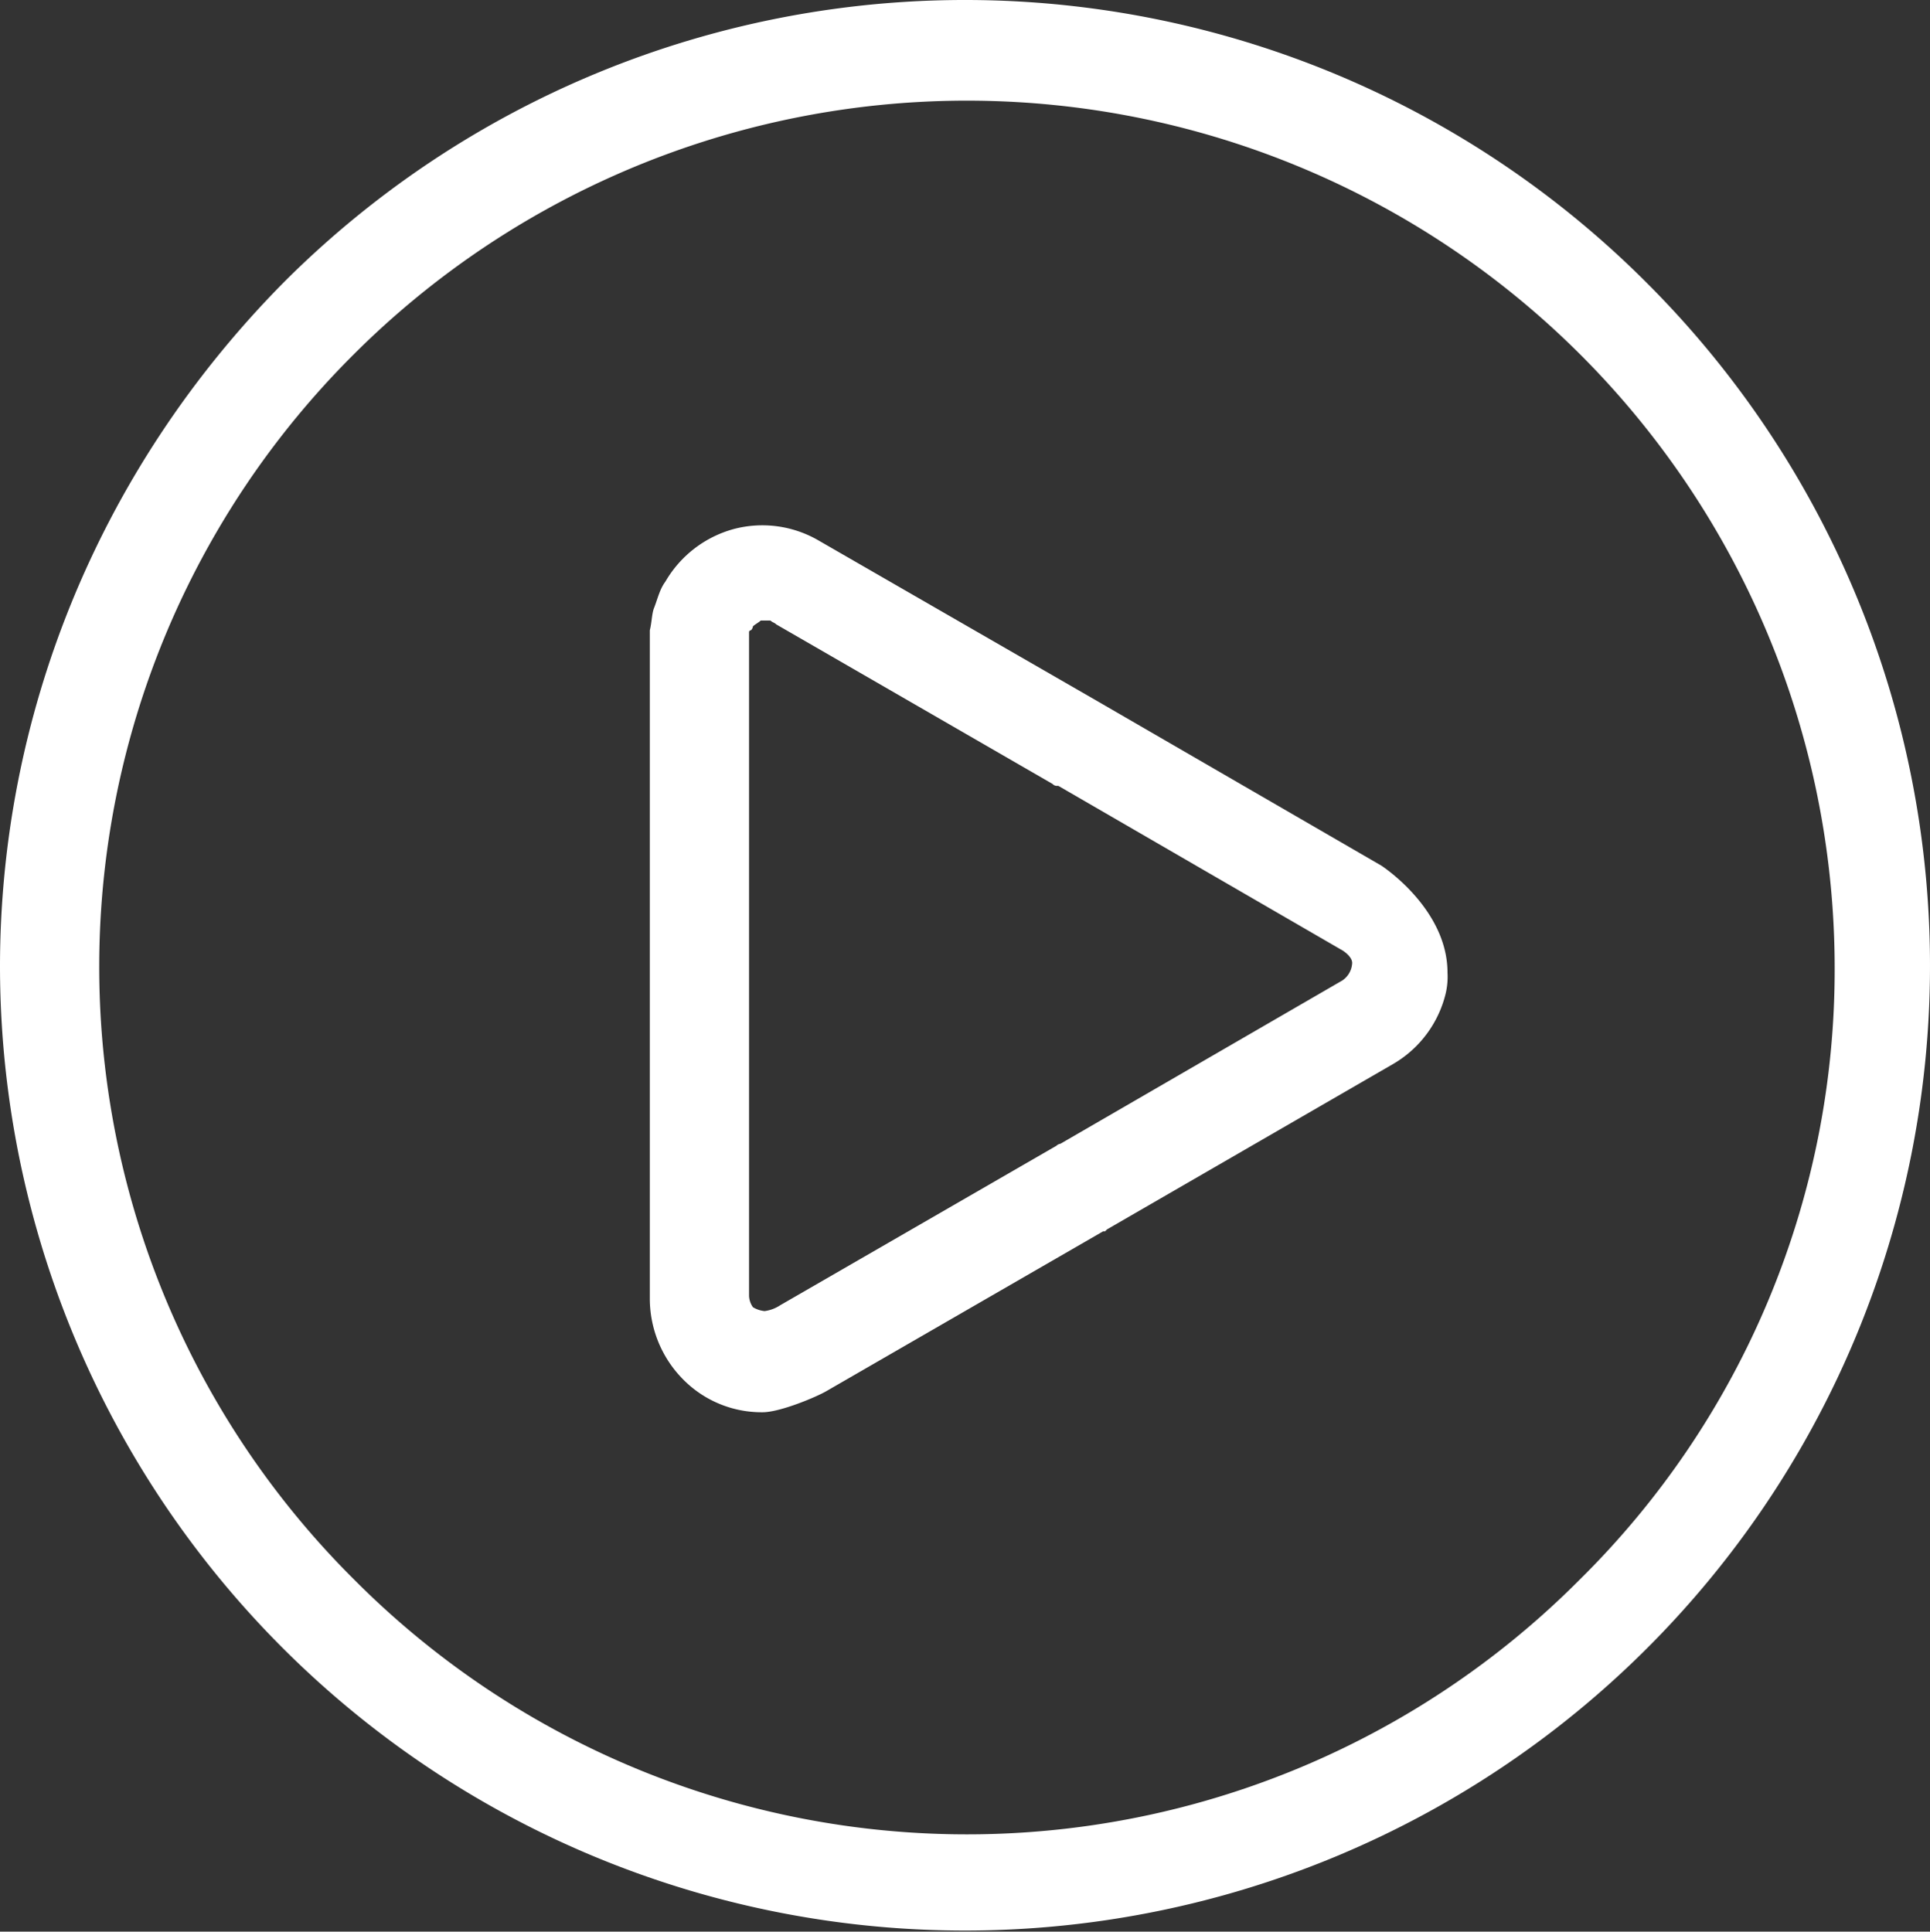
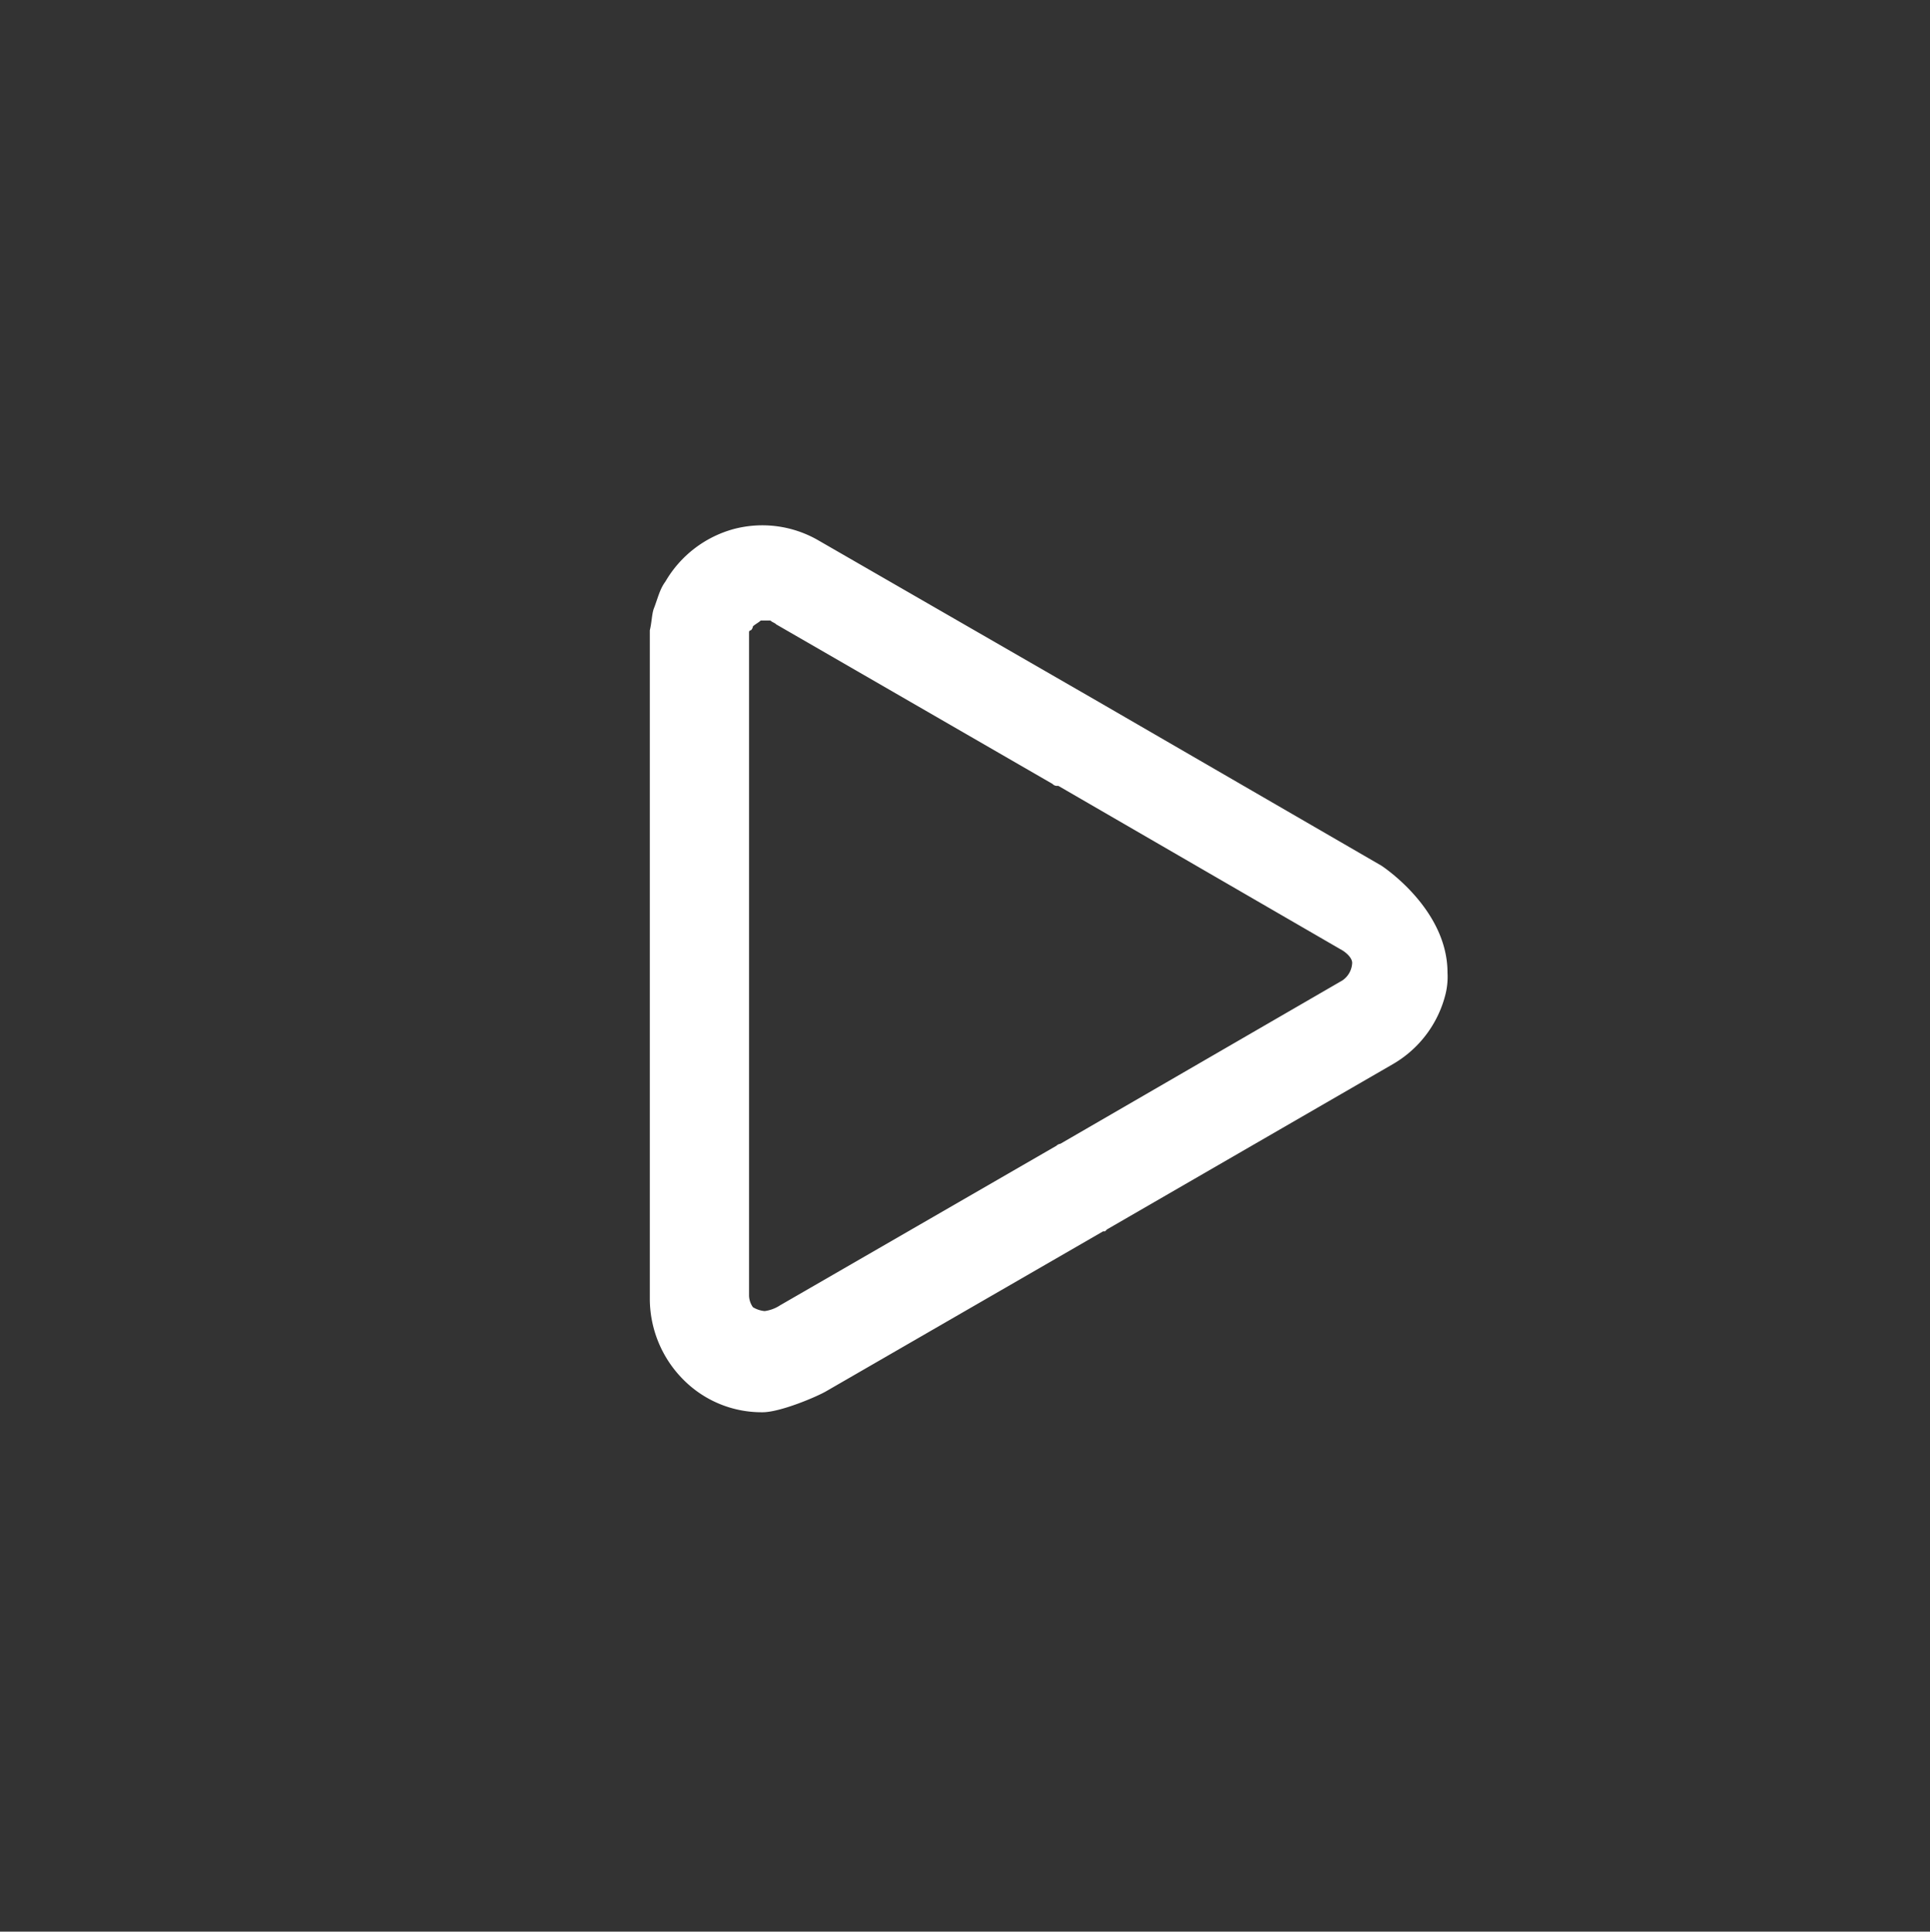
<svg xmlns="http://www.w3.org/2000/svg" width="396.8" height="397.2" viewBox="0 0 396.8 397.2">
  <rect x="0" y="0" width="396.8" height="397.2" fill="#333333" stroke="none" />
  <g id="_1" data-name="1" transform="translate(-0.2)">
    <g id="Сгруппировать_35" data-name="Сгруппировать 35">
      <path id="Контур_46" data-name="Контур 46" d="M284.2,178l-58-33.6-57.6-33.2a22.99,22.99,0,0,0-17.6-2.4,23.351,23.351,0,0,0-14,10.8c-1.2,1.6-1.6,3.6-2.4,5.6-.4,1.2-.4,2.8-.8,4.4V267.2a23.618,23.618,0,0,0,6.8,16.4,22.655,22.655,0,0,0,16.4,6.8c3.6,0,11.2-3.2,13.2-4.4L227,253.2h.4l.4-.4,58.8-34a23.045,23.045,0,0,0,10.8-14.4,15,15,0,0,0,.4-4.4C297.8,186.8,284.2,178,284.2,178Zm-8,23.6-58,33.6a1.4,1.4,0,0,0-.8.4l-56.8,32.8a7.637,7.637,0,0,1-3.2,1.2,5.685,5.685,0,0,1-2.4-.8,4.289,4.289,0,0,1-.8-2.4V130a.392.392,0,0,1,.4-.4,1.4,1.4,0,0,0,.4-.8c.4-.4,1.2-.8,1.6-1.2h2c.4.4.8.4,1.2.8l56.8,32.8a1.239,1.239,0,0,0,.8.4h.4l58,33.6c.8.4,2.4,1.6,2.4,2.8A4.593,4.593,0,0,1,276.2,201.6Z" fill="#fff" />
-       <path id="Контур_47" data-name="Контур 47" d="M339,58.4A197.966,197.966,0,0,0,58.6,58C19.8,97.2.2,148,.2,198.8A198.4,198.4,0,1,0,339,58.4ZM325,324.8a177.689,177.689,0,0,1-252,0,177.689,177.689,0,0,1,0-252,178.4,178.4,0,0,1,304.4,126A176.185,176.185,0,0,1,325,324.8Z" fill="#fff" />
    </g>
  </g>
</svg>